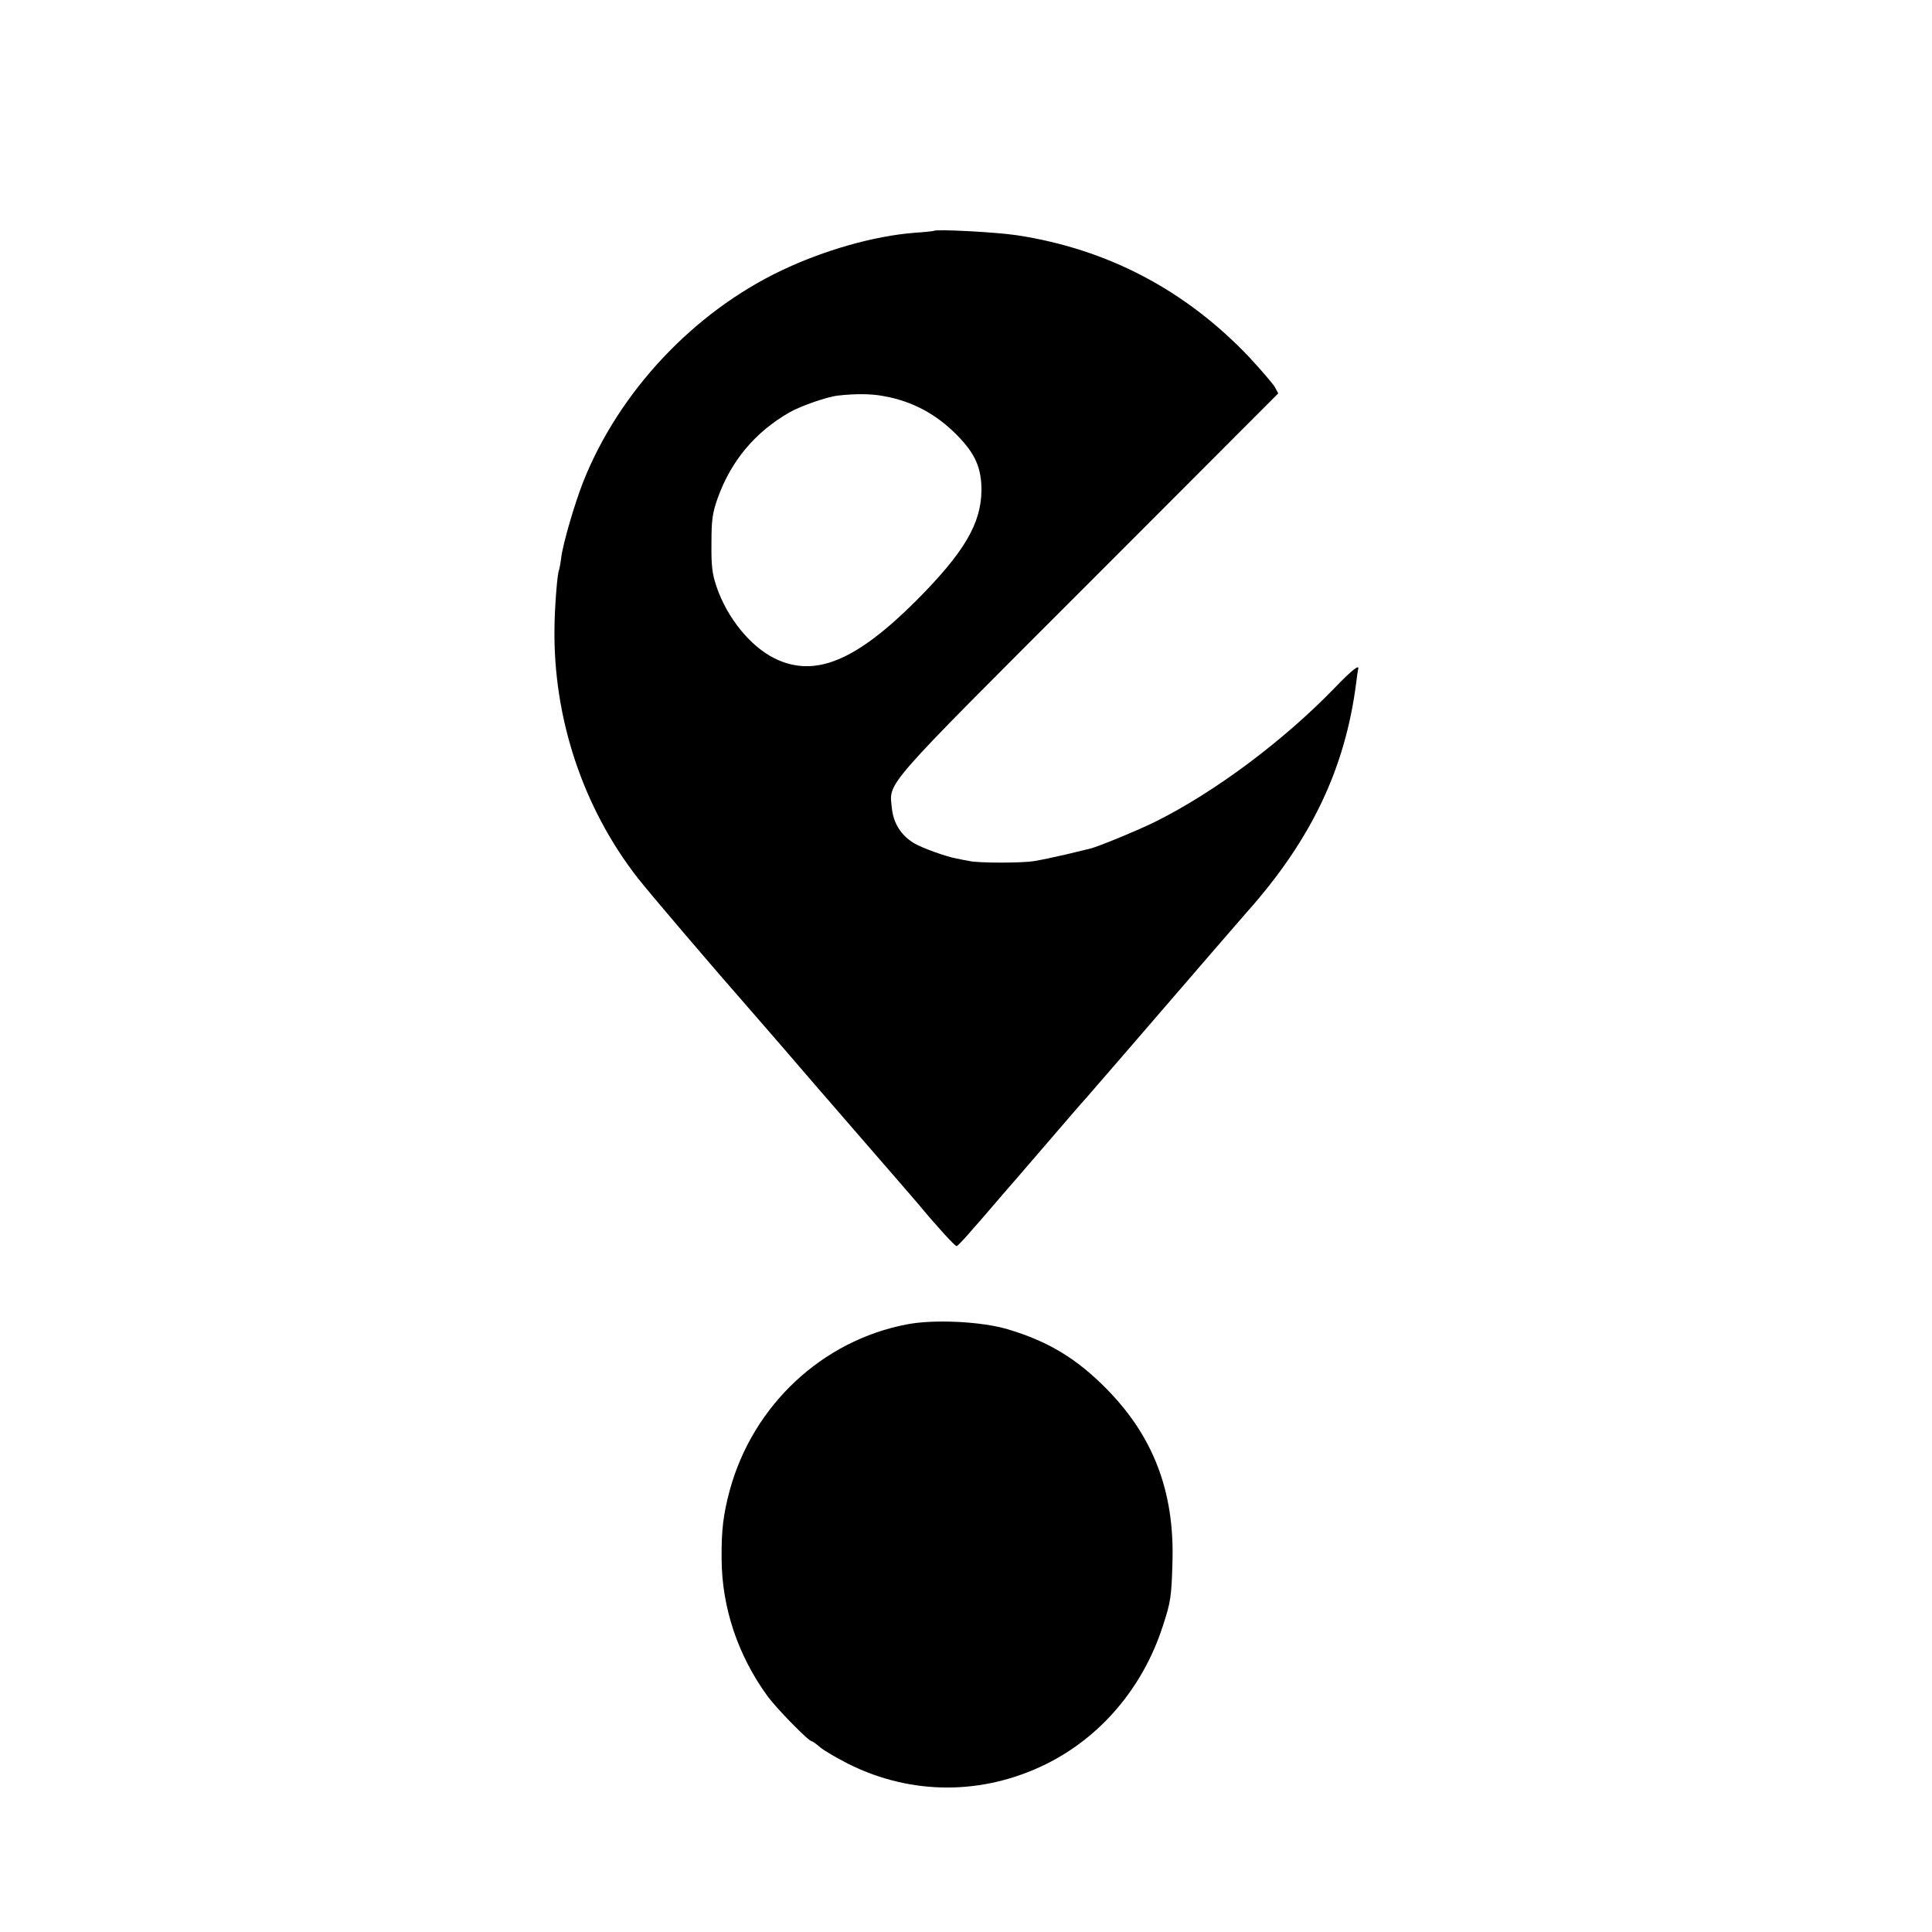
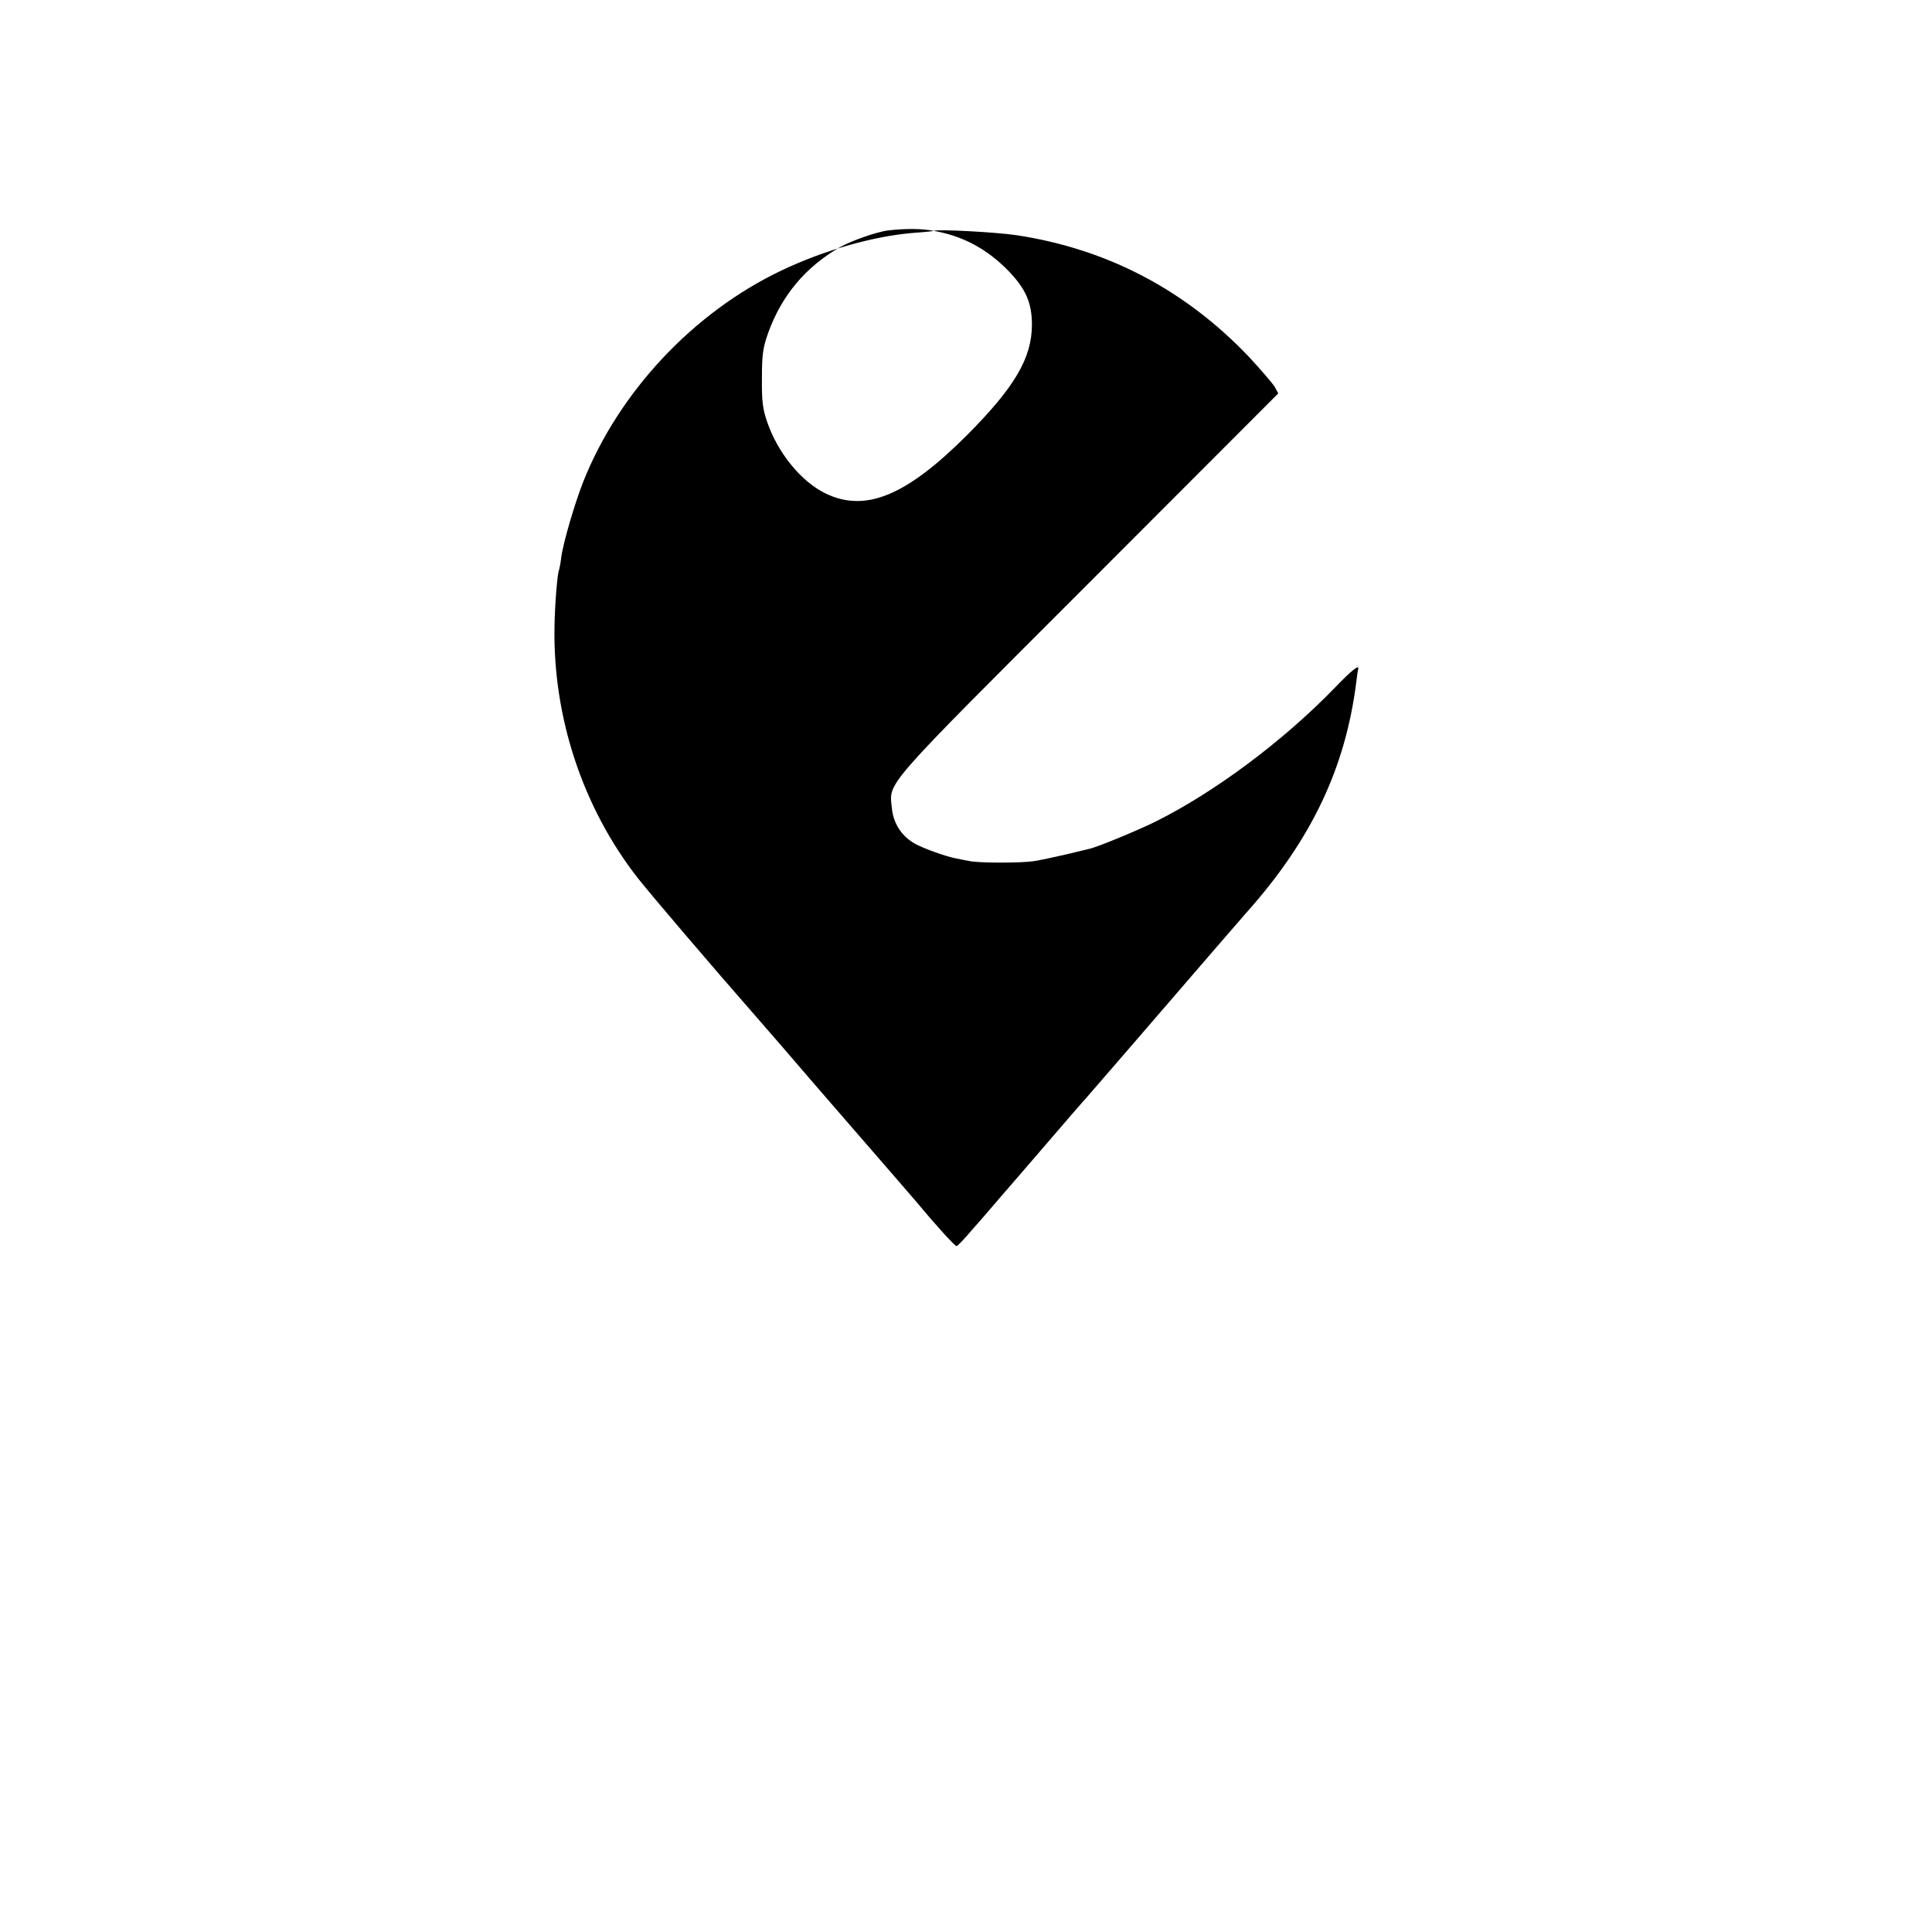
<svg xmlns="http://www.w3.org/2000/svg" version="1.0" width="800pt" height="800pt" viewBox="0 0 800 800" preserveAspectRatio="xMidYMid meet">
  <g transform="translate(0,800) scale(0.1,-0.1)" fill="#000000" stroke="none">
-     <path d="M3867 7044 c-1 -1 -37 -5 -81 -8 -167 -13 -374 -72 -550 -156 -364 -173 -673 -502 -821 -875 -35 -89 -83 -252 -91 -313 -3 -26 -8 -49 -9 -52 -7 -11 -18 -150 -19 -238 -6 -375 118 -747 345 -1038 51 -65 312 -371 477 -559 25 -28 210 -242 255 -295 12 -14 65 -75 117 -135 198 -228 287 -331 311 -359 77 -93 153 -176 160 -176 4 0 35 33 69 73 35 39 84 97 110 127 26 30 112 129 190 220 78 91 154 179 169 195 30 34 270 312 470 544 74 86 161 186 194 224 268 301 408 597 453 952 3 28 7 52 8 55 6 21 -30 -8 -98 -79 -210 -217 -494 -430 -741 -553 -68 -34 -244 -107 -275 -113 -8 -2 -53 -13 -100 -24 -47 -11 -105 -23 -130 -27 -54 -8 -231 -8 -268 1 -15 3 -38 7 -51 10 -45 8 -146 45 -177 64 -53 32 -85 83 -91 145 -11 110 -48 68 814 930 l786 787 -14 26 c-8 14 -57 71 -108 126 -264 277 -586 446 -961 503 -86 13 -334 26 -343 18z m-209 -684 c120 -21 220 -75 307 -164 74 -76 99 -134 99 -226 -1 -138 -72 -258 -269 -456 -252 -252 -422 -322 -588 -240 -99 49 -195 166 -239 294 -19 55 -23 87 -22 182 0 98 4 126 26 188 56 155 155 273 298 355 46 26 154 64 200 69 70 8 137 8 188 -2z" />
-     <path d="M3755 2516 c-351 -67 -637 -335 -733 -686 -27 -100 -35 -165 -34 -285 1 -204 69 -403 192 -571 39 -52 168 -184 181 -184 3 0 19 -11 35 -25 16 -14 70 -45 119 -70 260 -129 554 -129 816 0 227 112 401 317 483 569 34 103 37 124 41 271 8 292 -81 522 -279 720 -123 123 -239 192 -404 241 -107 32 -305 42 -417 20z" />
+     <path d="M3867 7044 c-1 -1 -37 -5 -81 -8 -167 -13 -374 -72 -550 -156 -364 -173 -673 -502 -821 -875 -35 -89 -83 -252 -91 -313 -3 -26 -8 -49 -9 -52 -7 -11 -18 -150 -19 -238 -6 -375 118 -747 345 -1038 51 -65 312 -371 477 -559 25 -28 210 -242 255 -295 12 -14 65 -75 117 -135 198 -228 287 -331 311 -359 77 -93 153 -176 160 -176 4 0 35 33 69 73 35 39 84 97 110 127 26 30 112 129 190 220 78 91 154 179 169 195 30 34 270 312 470 544 74 86 161 186 194 224 268 301 408 597 453 952 3 28 7 52 8 55 6 21 -30 -8 -98 -79 -210 -217 -494 -430 -741 -553 -68 -34 -244 -107 -275 -113 -8 -2 -53 -13 -100 -24 -47 -11 -105 -23 -130 -27 -54 -8 -231 -8 -268 1 -15 3 -38 7 -51 10 -45 8 -146 45 -177 64 -53 32 -85 83 -91 145 -11 110 -48 68 814 930 l786 787 -14 26 c-8 14 -57 71 -108 126 -264 277 -586 446 -961 503 -86 13 -334 26 -343 18z c120 -21 220 -75 307 -164 74 -76 99 -134 99 -226 -1 -138 -72 -258 -269 -456 -252 -252 -422 -322 -588 -240 -99 49 -195 166 -239 294 -19 55 -23 87 -22 182 0 98 4 126 26 188 56 155 155 273 298 355 46 26 154 64 200 69 70 8 137 8 188 -2z" />
  </g>
</svg>